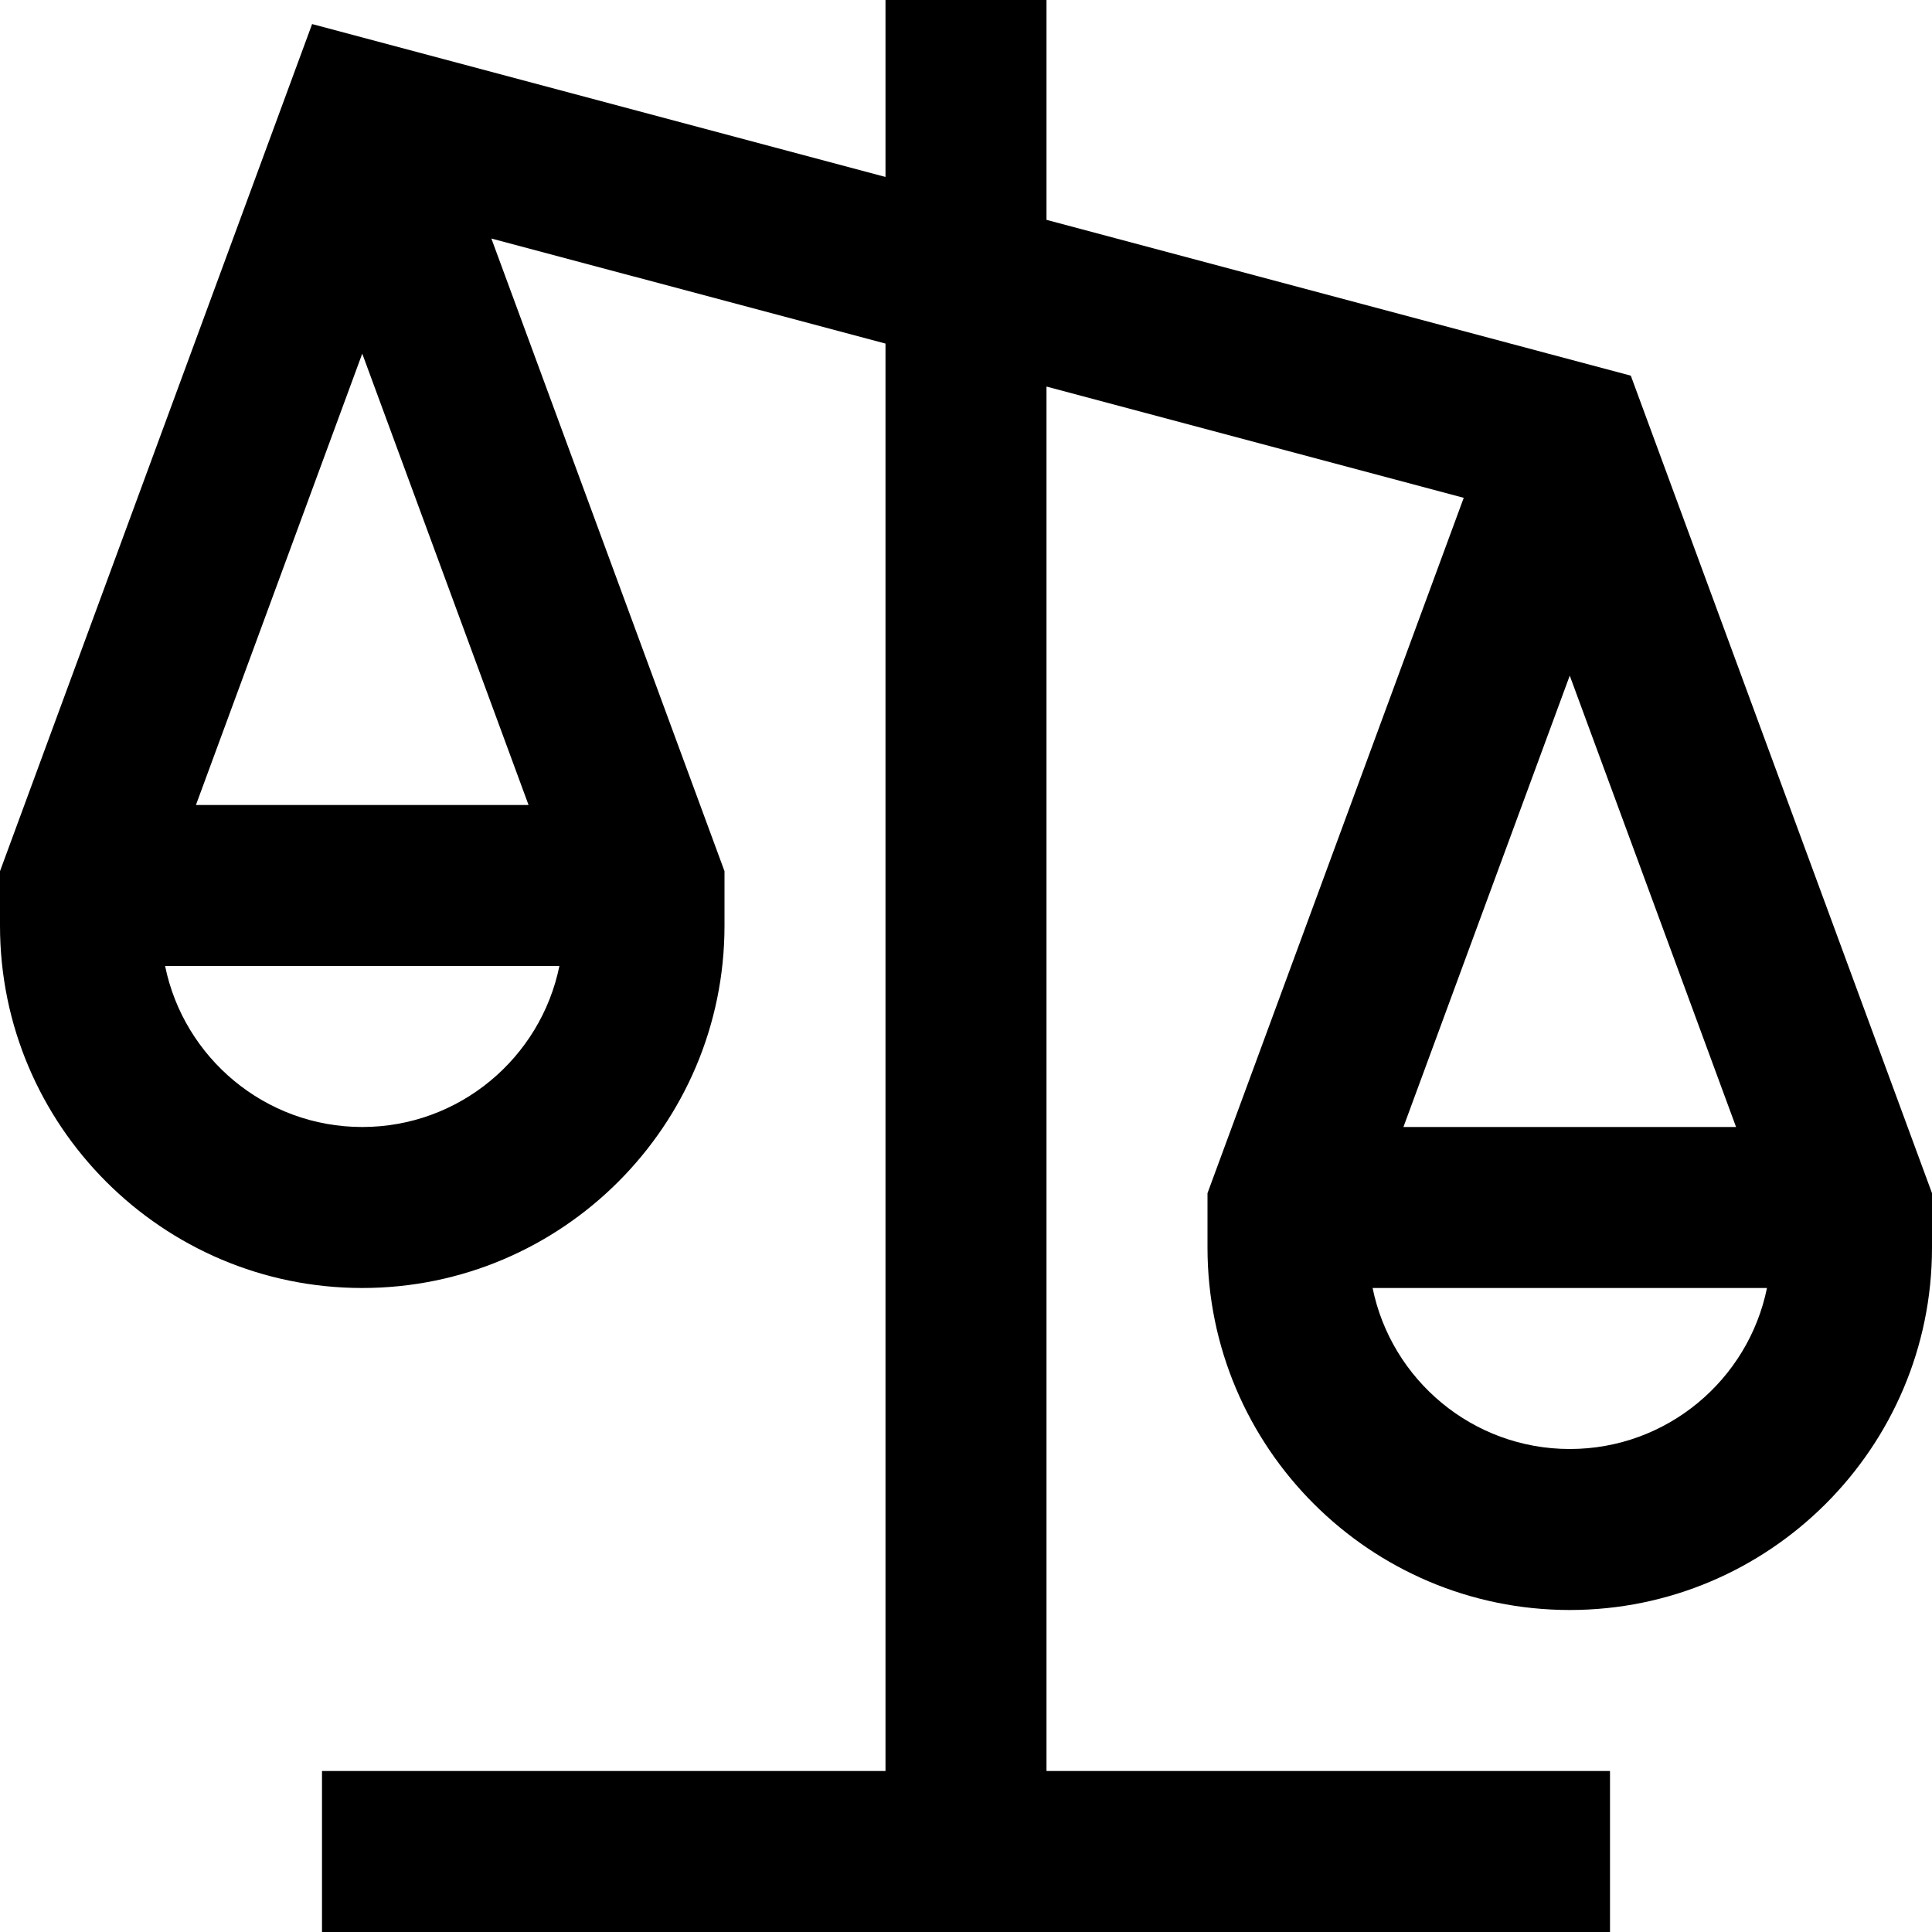
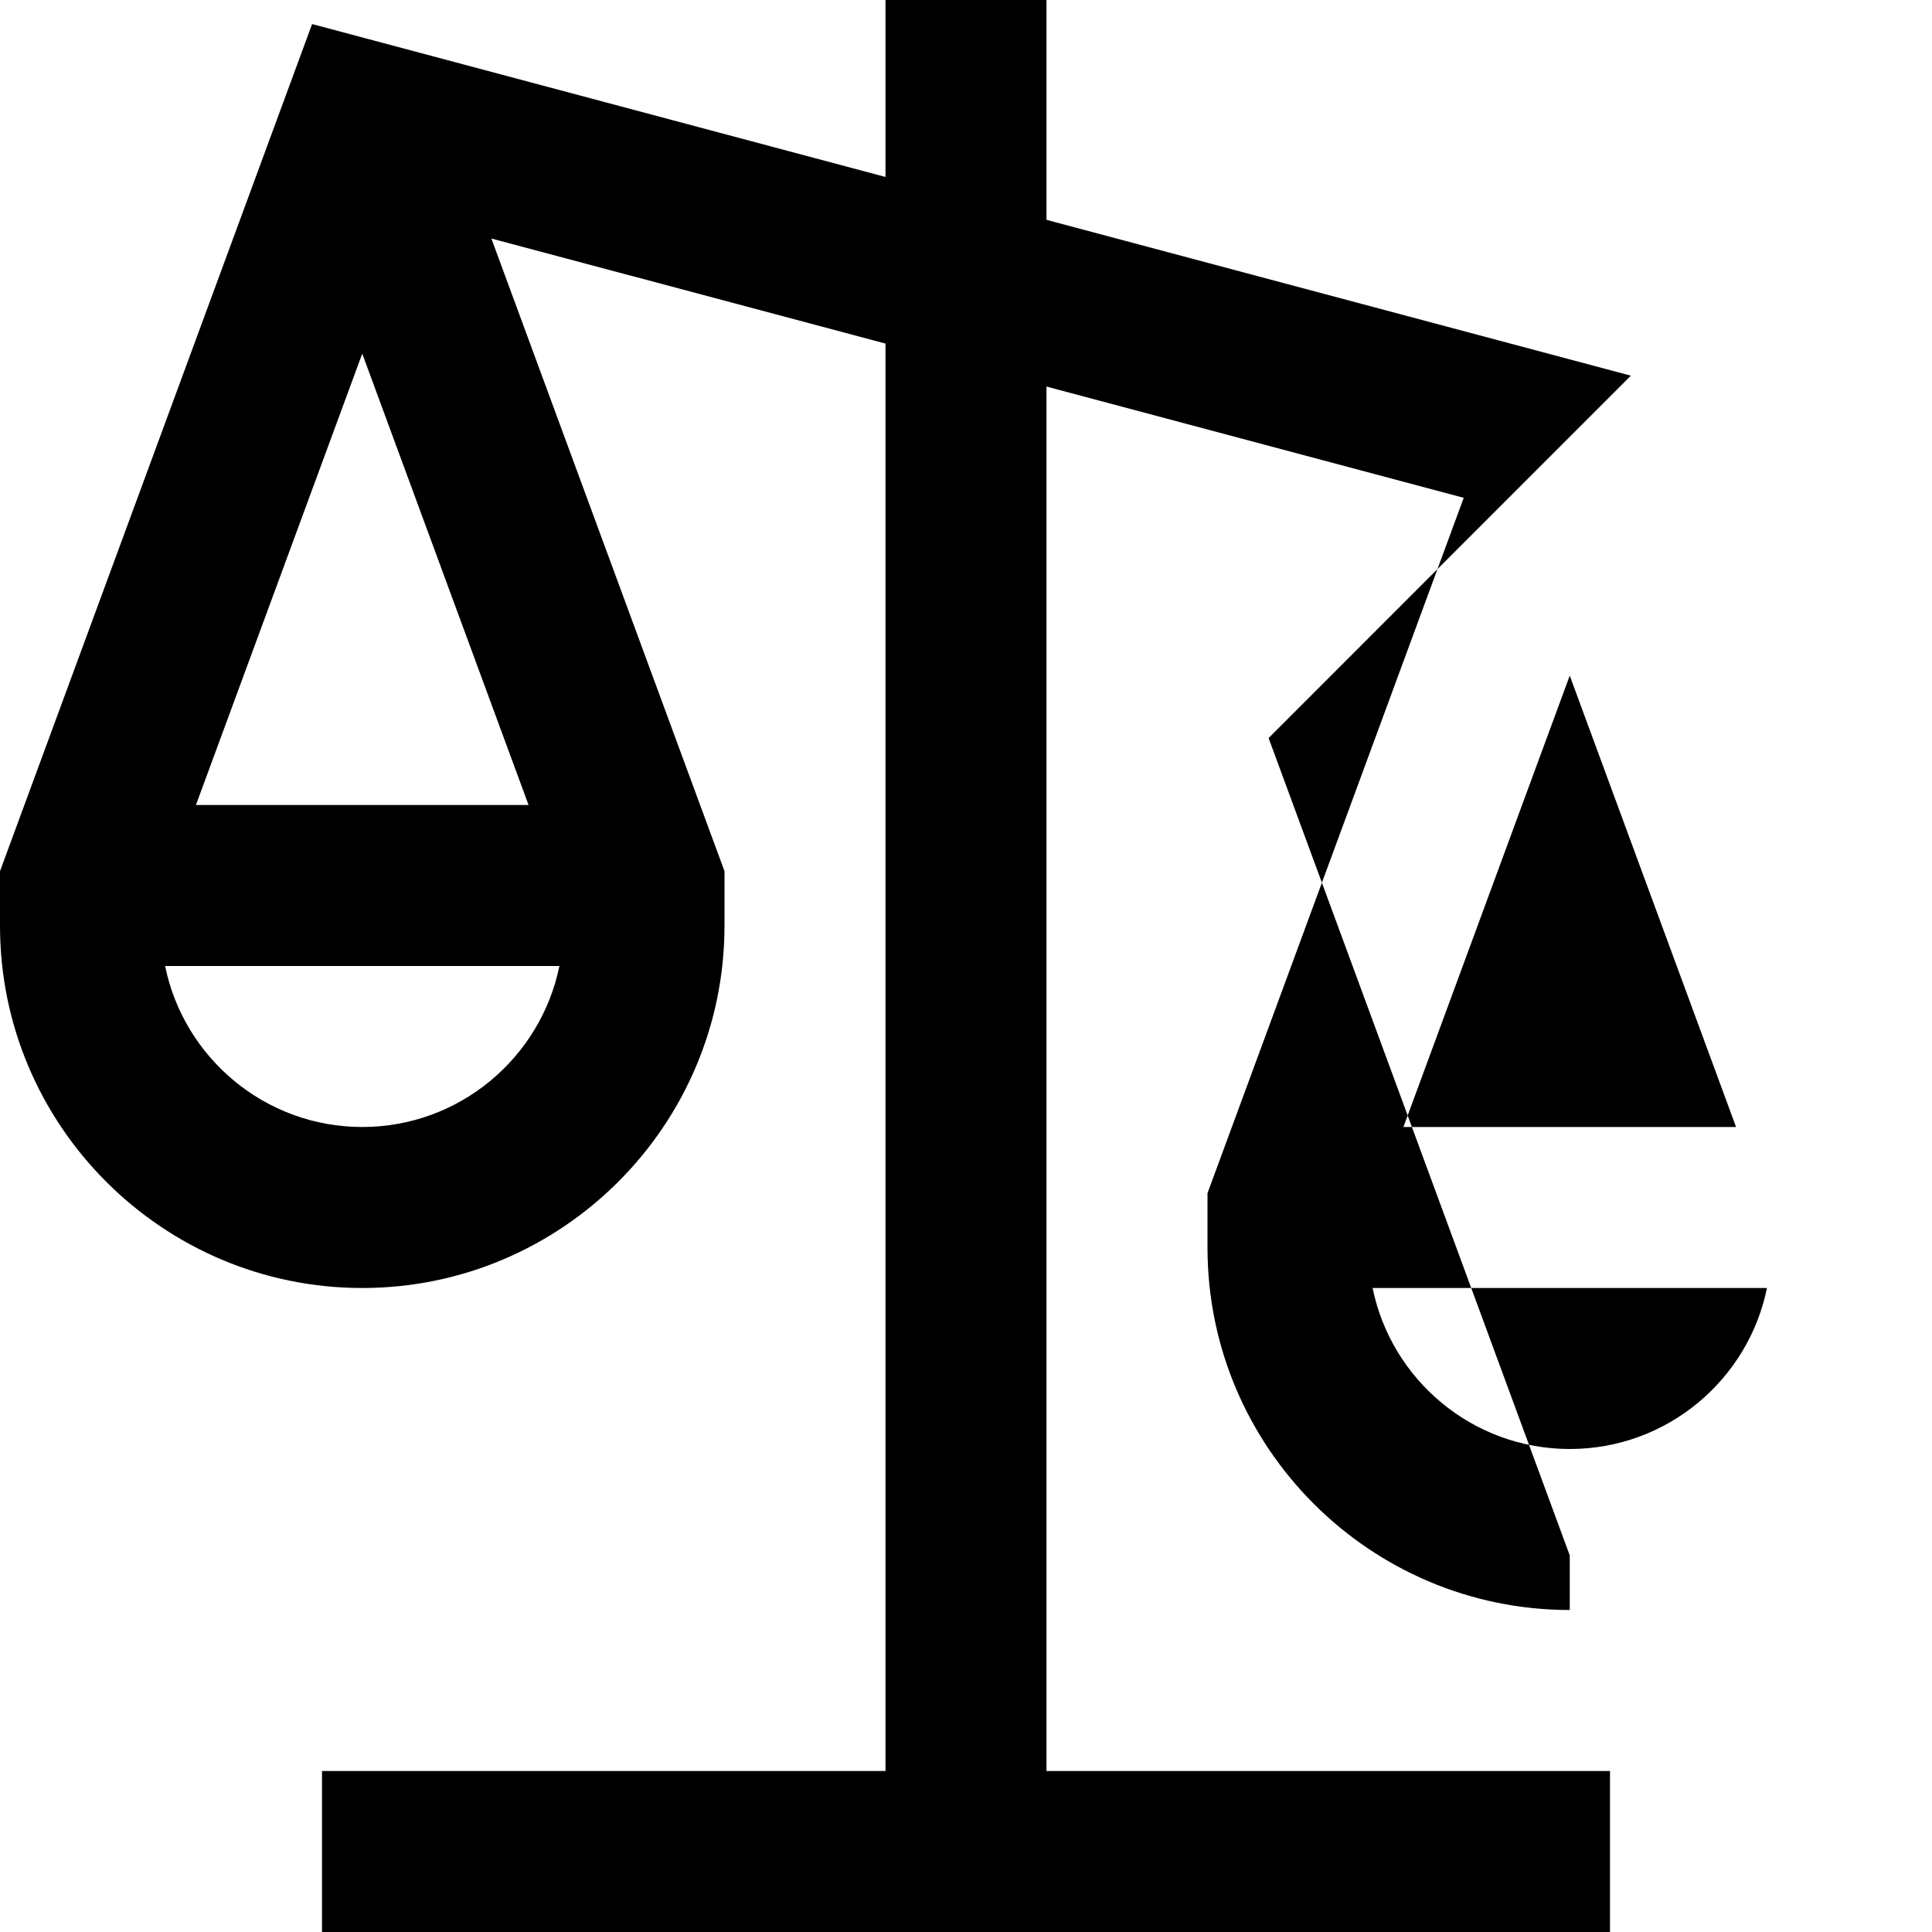
<svg xmlns="http://www.w3.org/2000/svg" id="Layer_1" data-name="Layer 1" viewBox="0 0 24 24" width="512" height="512">
-   <path d="M20.259,4.667l-7.259-1.936V0h-2V2.198L3.877,.299,0,10.822v.678c0,2.481,2.019,4.5,4.5,4.5s4.5-2.019,4.5-4.5v-.678L6.104,2.963l4.896,1.305V22H4v2H20v-2h-7V4.802l5.183,1.382-3.183,8.638v.678c0,2.481,2.019,4.5,4.5,4.5s4.5-2.019,4.5-4.5v-.678l-3.741-10.154ZM4.5,14c-1.207,0-2.217-.86-2.449-2H6.949c-.232,1.14-1.242,2-2.449,2Zm2.066-4H2.434l2.066-5.607,2.066,5.607Zm12.934-1.607l2.066,5.607h-4.132l2.066-5.607Zm0,9.607c-1.207,0-2.217-.86-2.449-2h4.899c-.232,1.14-1.242,2-2.449,2Z" />
+   <path d="M20.259,4.667l-7.259-1.936V0h-2V2.198L3.877,.299,0,10.822v.678c0,2.481,2.019,4.5,4.5,4.5s4.5-2.019,4.5-4.5v-.678L6.104,2.963l4.896,1.305V22H4v2H20v-2h-7V4.802l5.183,1.382-3.183,8.638v.678c0,2.481,2.019,4.5,4.5,4.5v-.678l-3.741-10.154ZM4.5,14c-1.207,0-2.217-.86-2.449-2H6.949c-.232,1.14-1.242,2-2.449,2Zm2.066-4H2.434l2.066-5.607,2.066,5.607Zm12.934-1.607l2.066,5.607h-4.132l2.066-5.607Zm0,9.607c-1.207,0-2.217-.86-2.449-2h4.899c-.232,1.14-1.242,2-2.449,2Z" />
</svg>